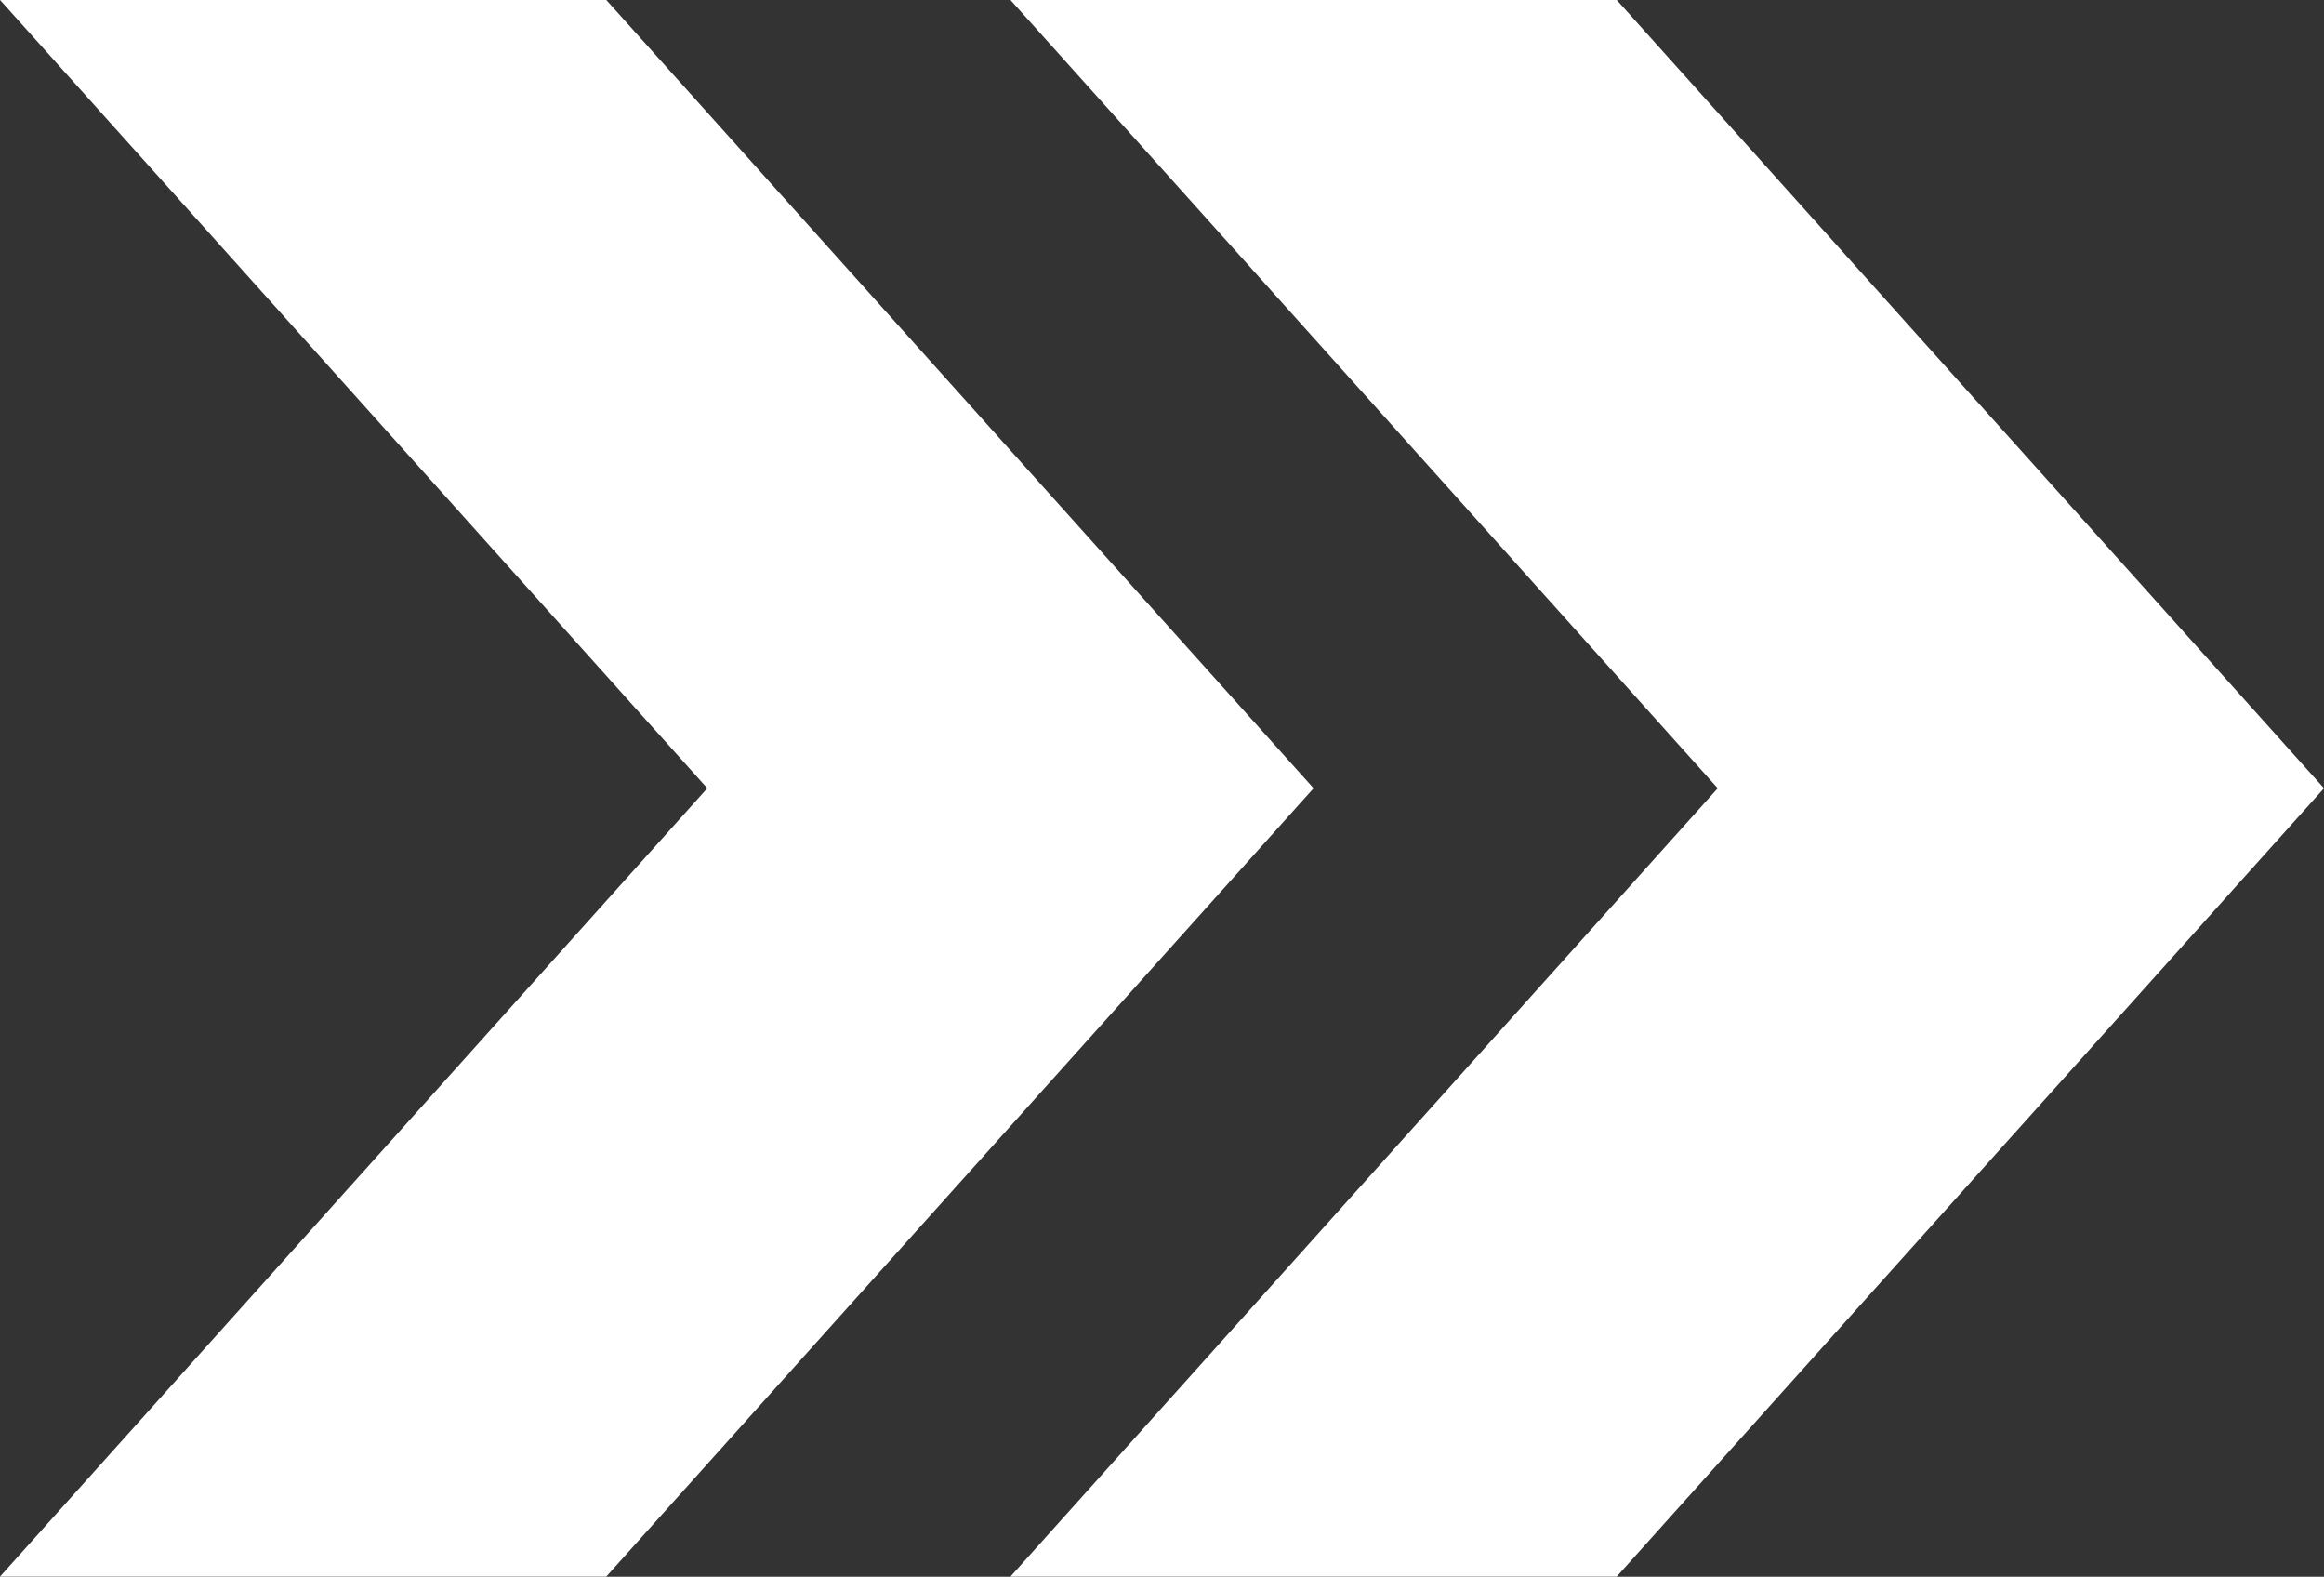
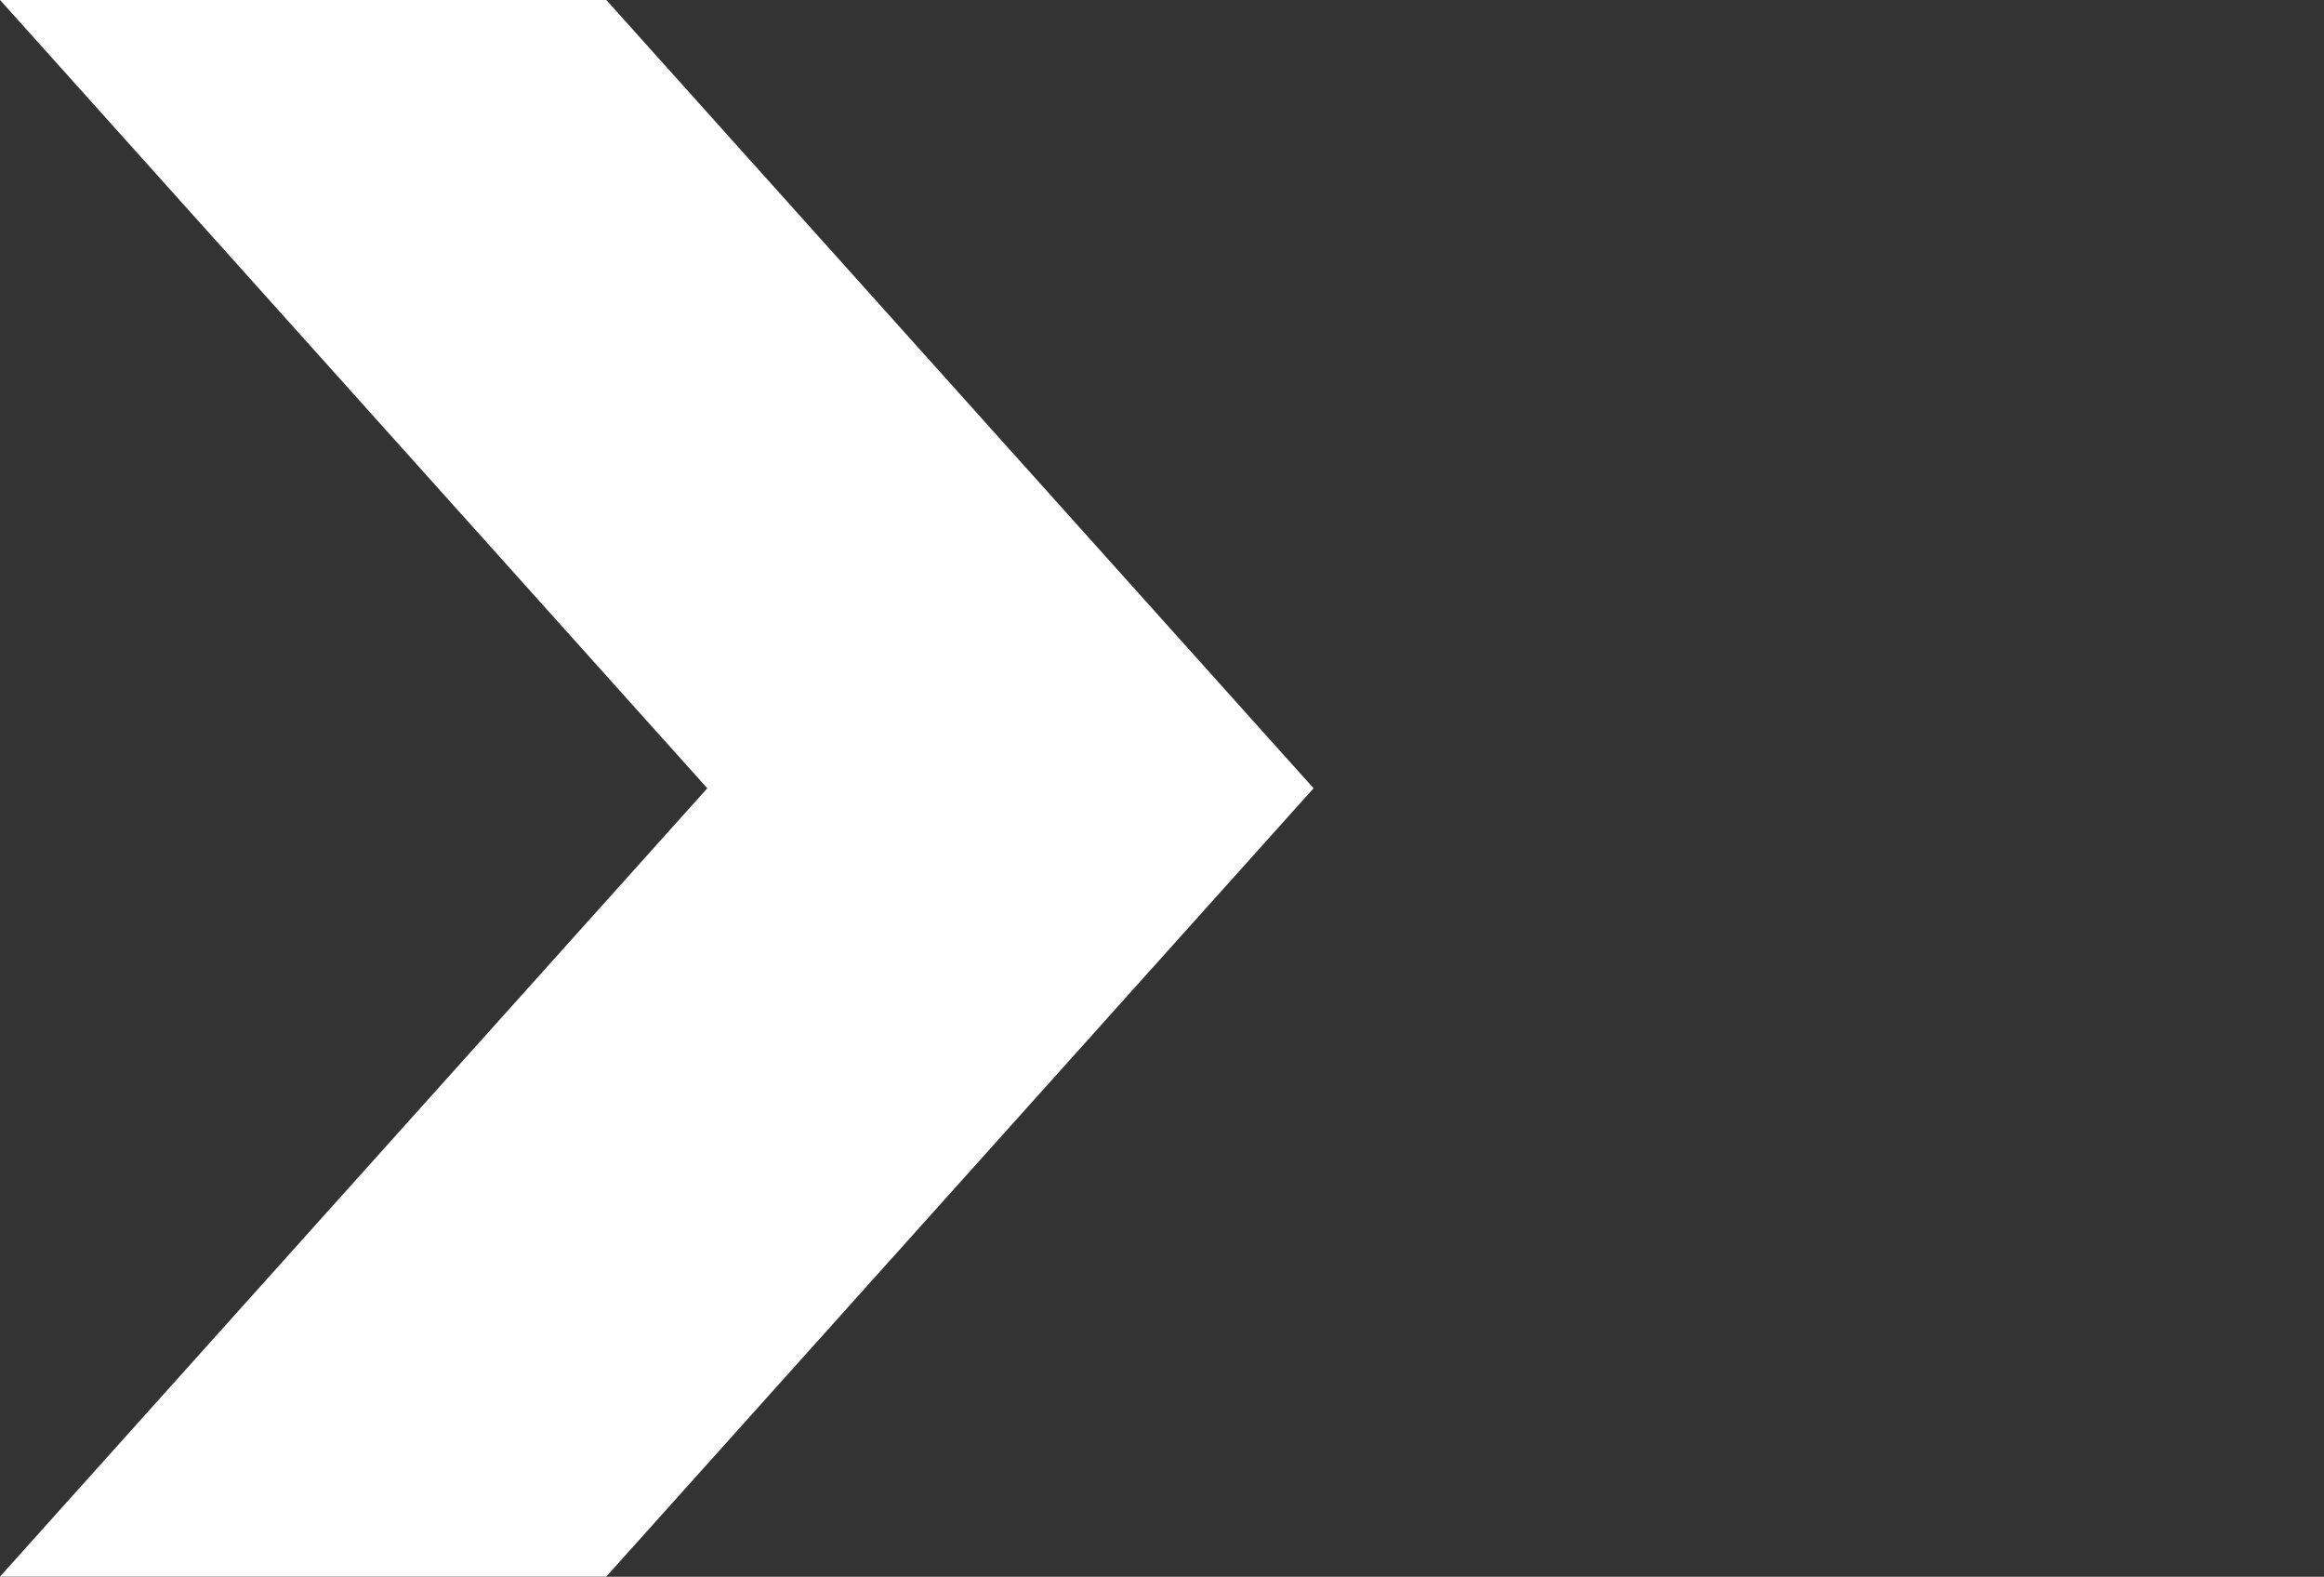
<svg xmlns="http://www.w3.org/2000/svg" height="678.3" preserveAspectRatio="xMidYMid meet" version="1.0" viewBox="0.0 160.9 1000.0 678.3" width="1000.0" zoomAndPan="magnify">
  <rect x="0.0" y="160.9" width="1000.0" height="678.3" fill="#333333" stroke="none" />
  <g fill="#fff" id="change1_1">
-     <path d="M 695.652 160.871 L 434.781 160.871 L 739.129 500 L 434.781 839.133 L 695.652 839.133 L 1000 500 L 695.652 160.871" fill="inherit" />
    <path d="M 260.871 160.871 L 0 160.871 L 304.348 500 L 0 839.133 L 260.871 839.133 L 565.219 500 L 260.871 160.871" fill="inherit" />
  </g>
</svg>